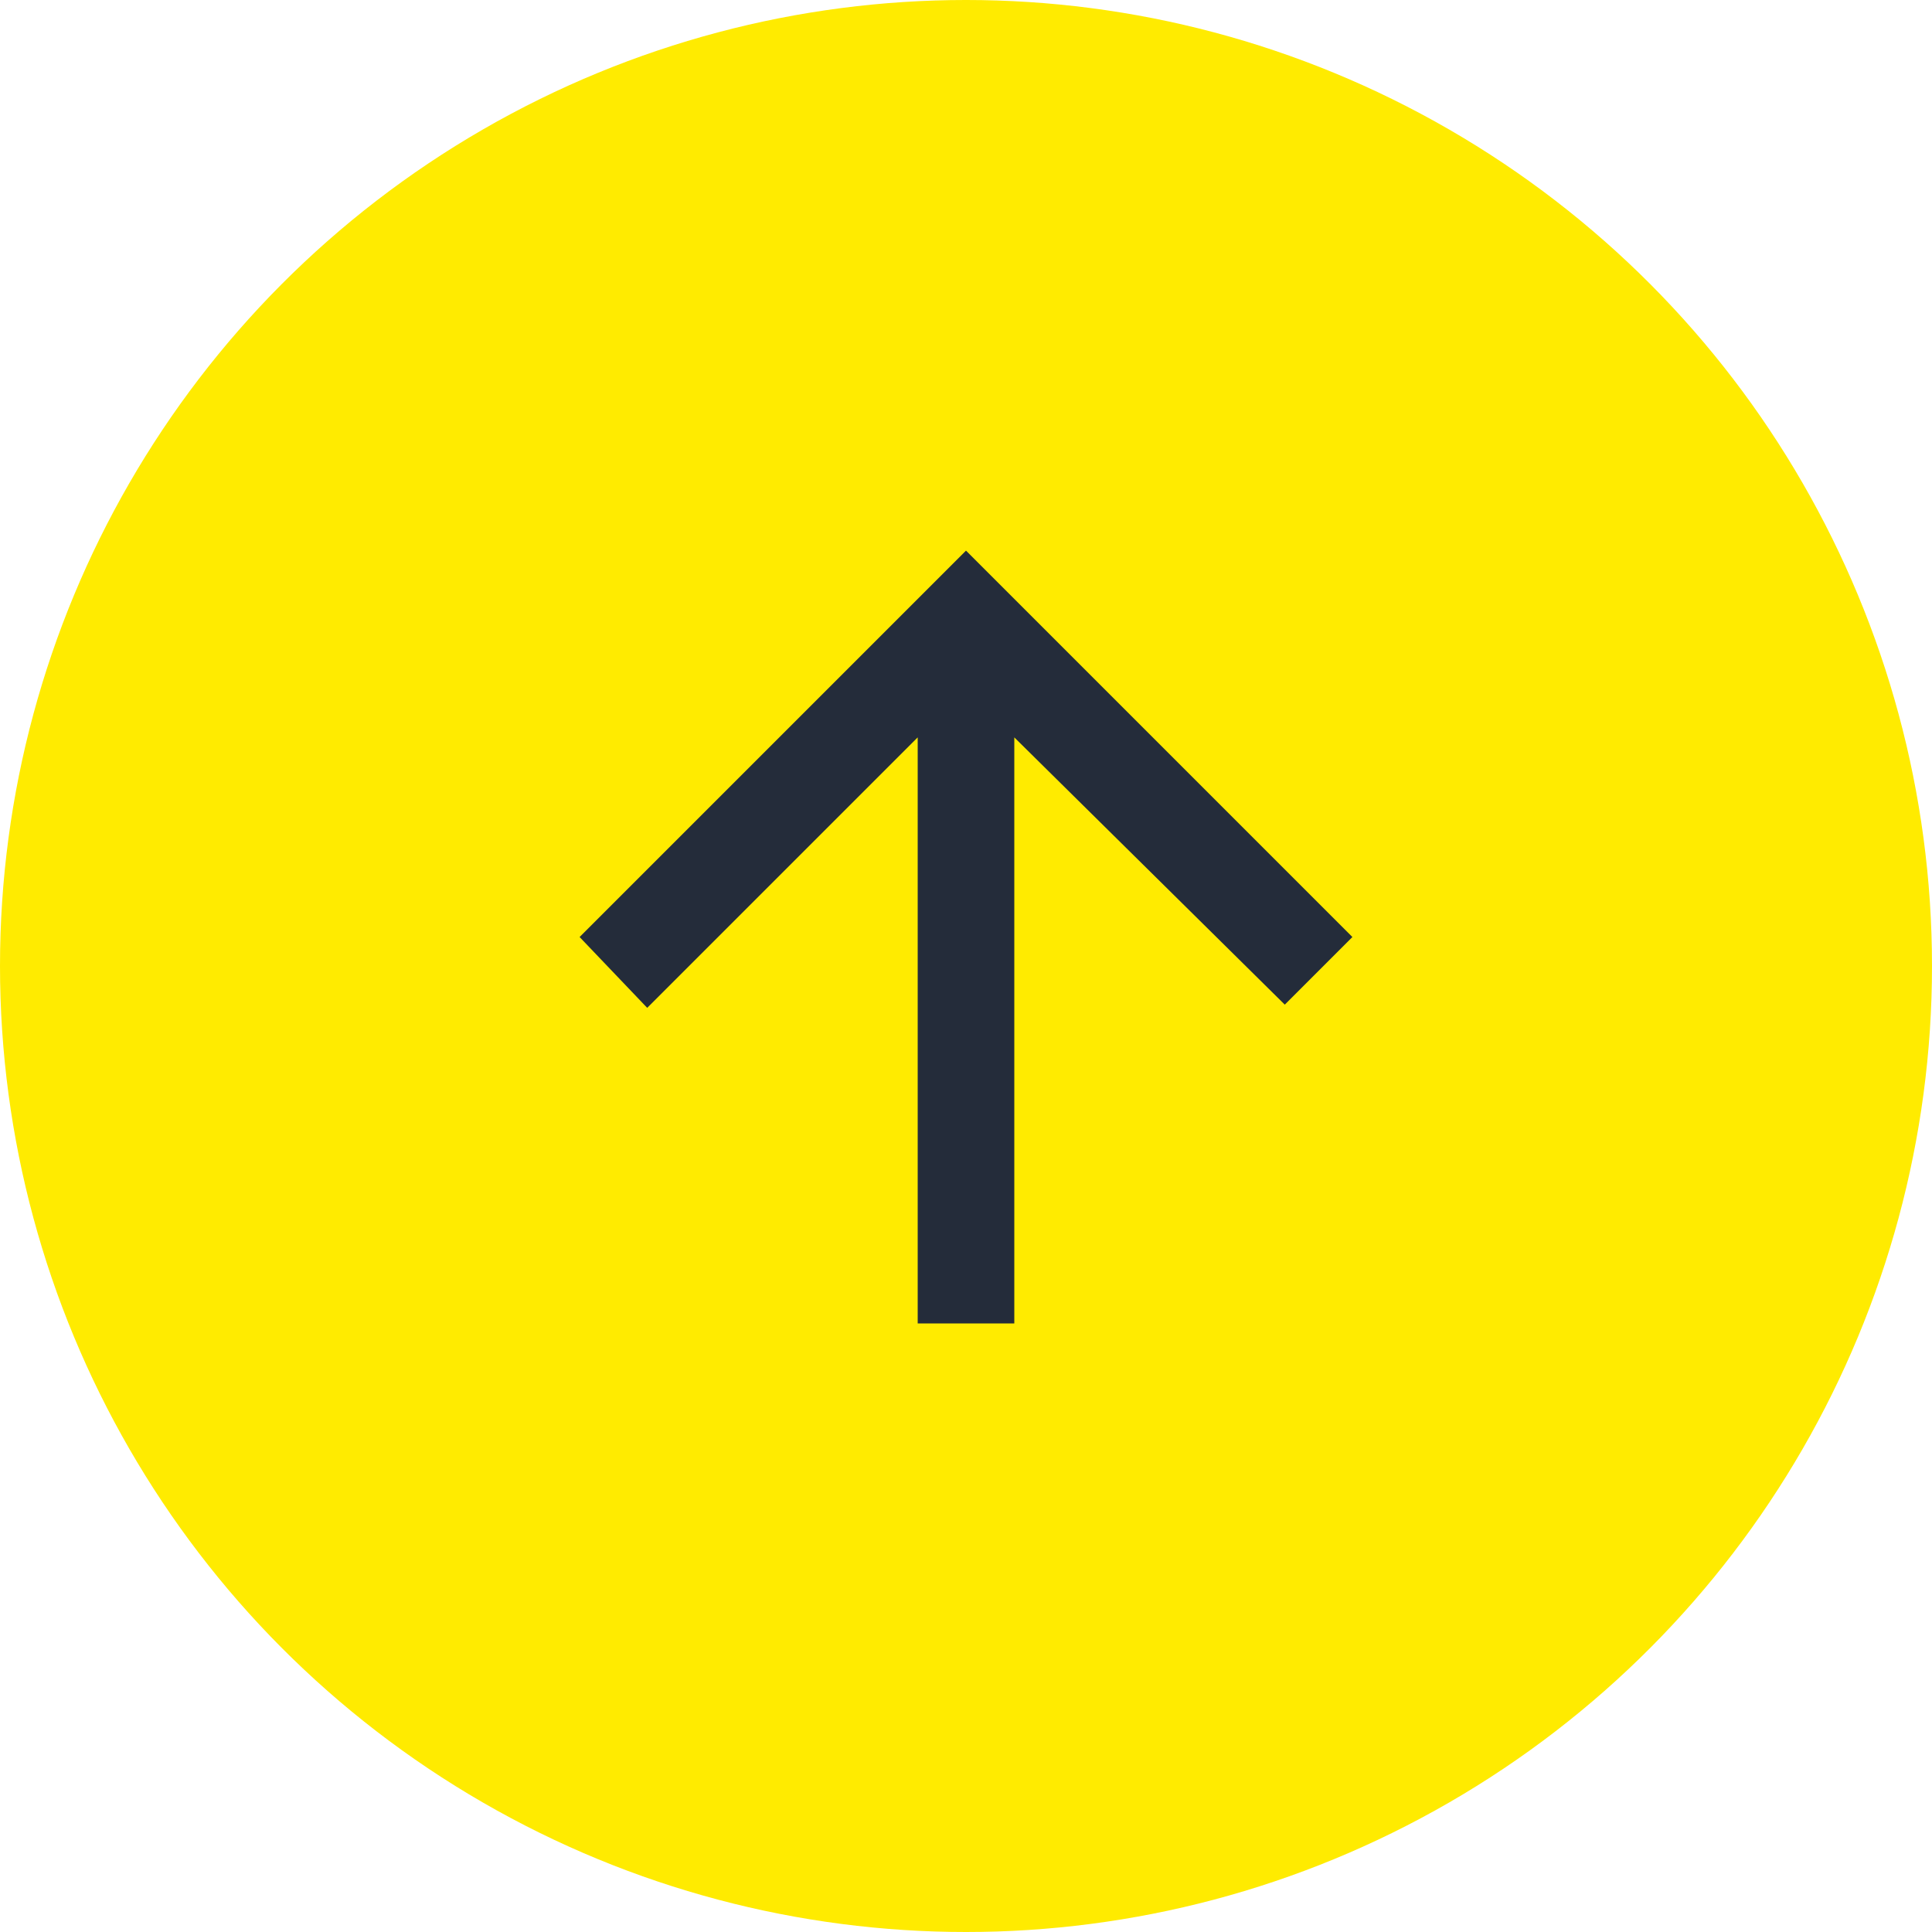
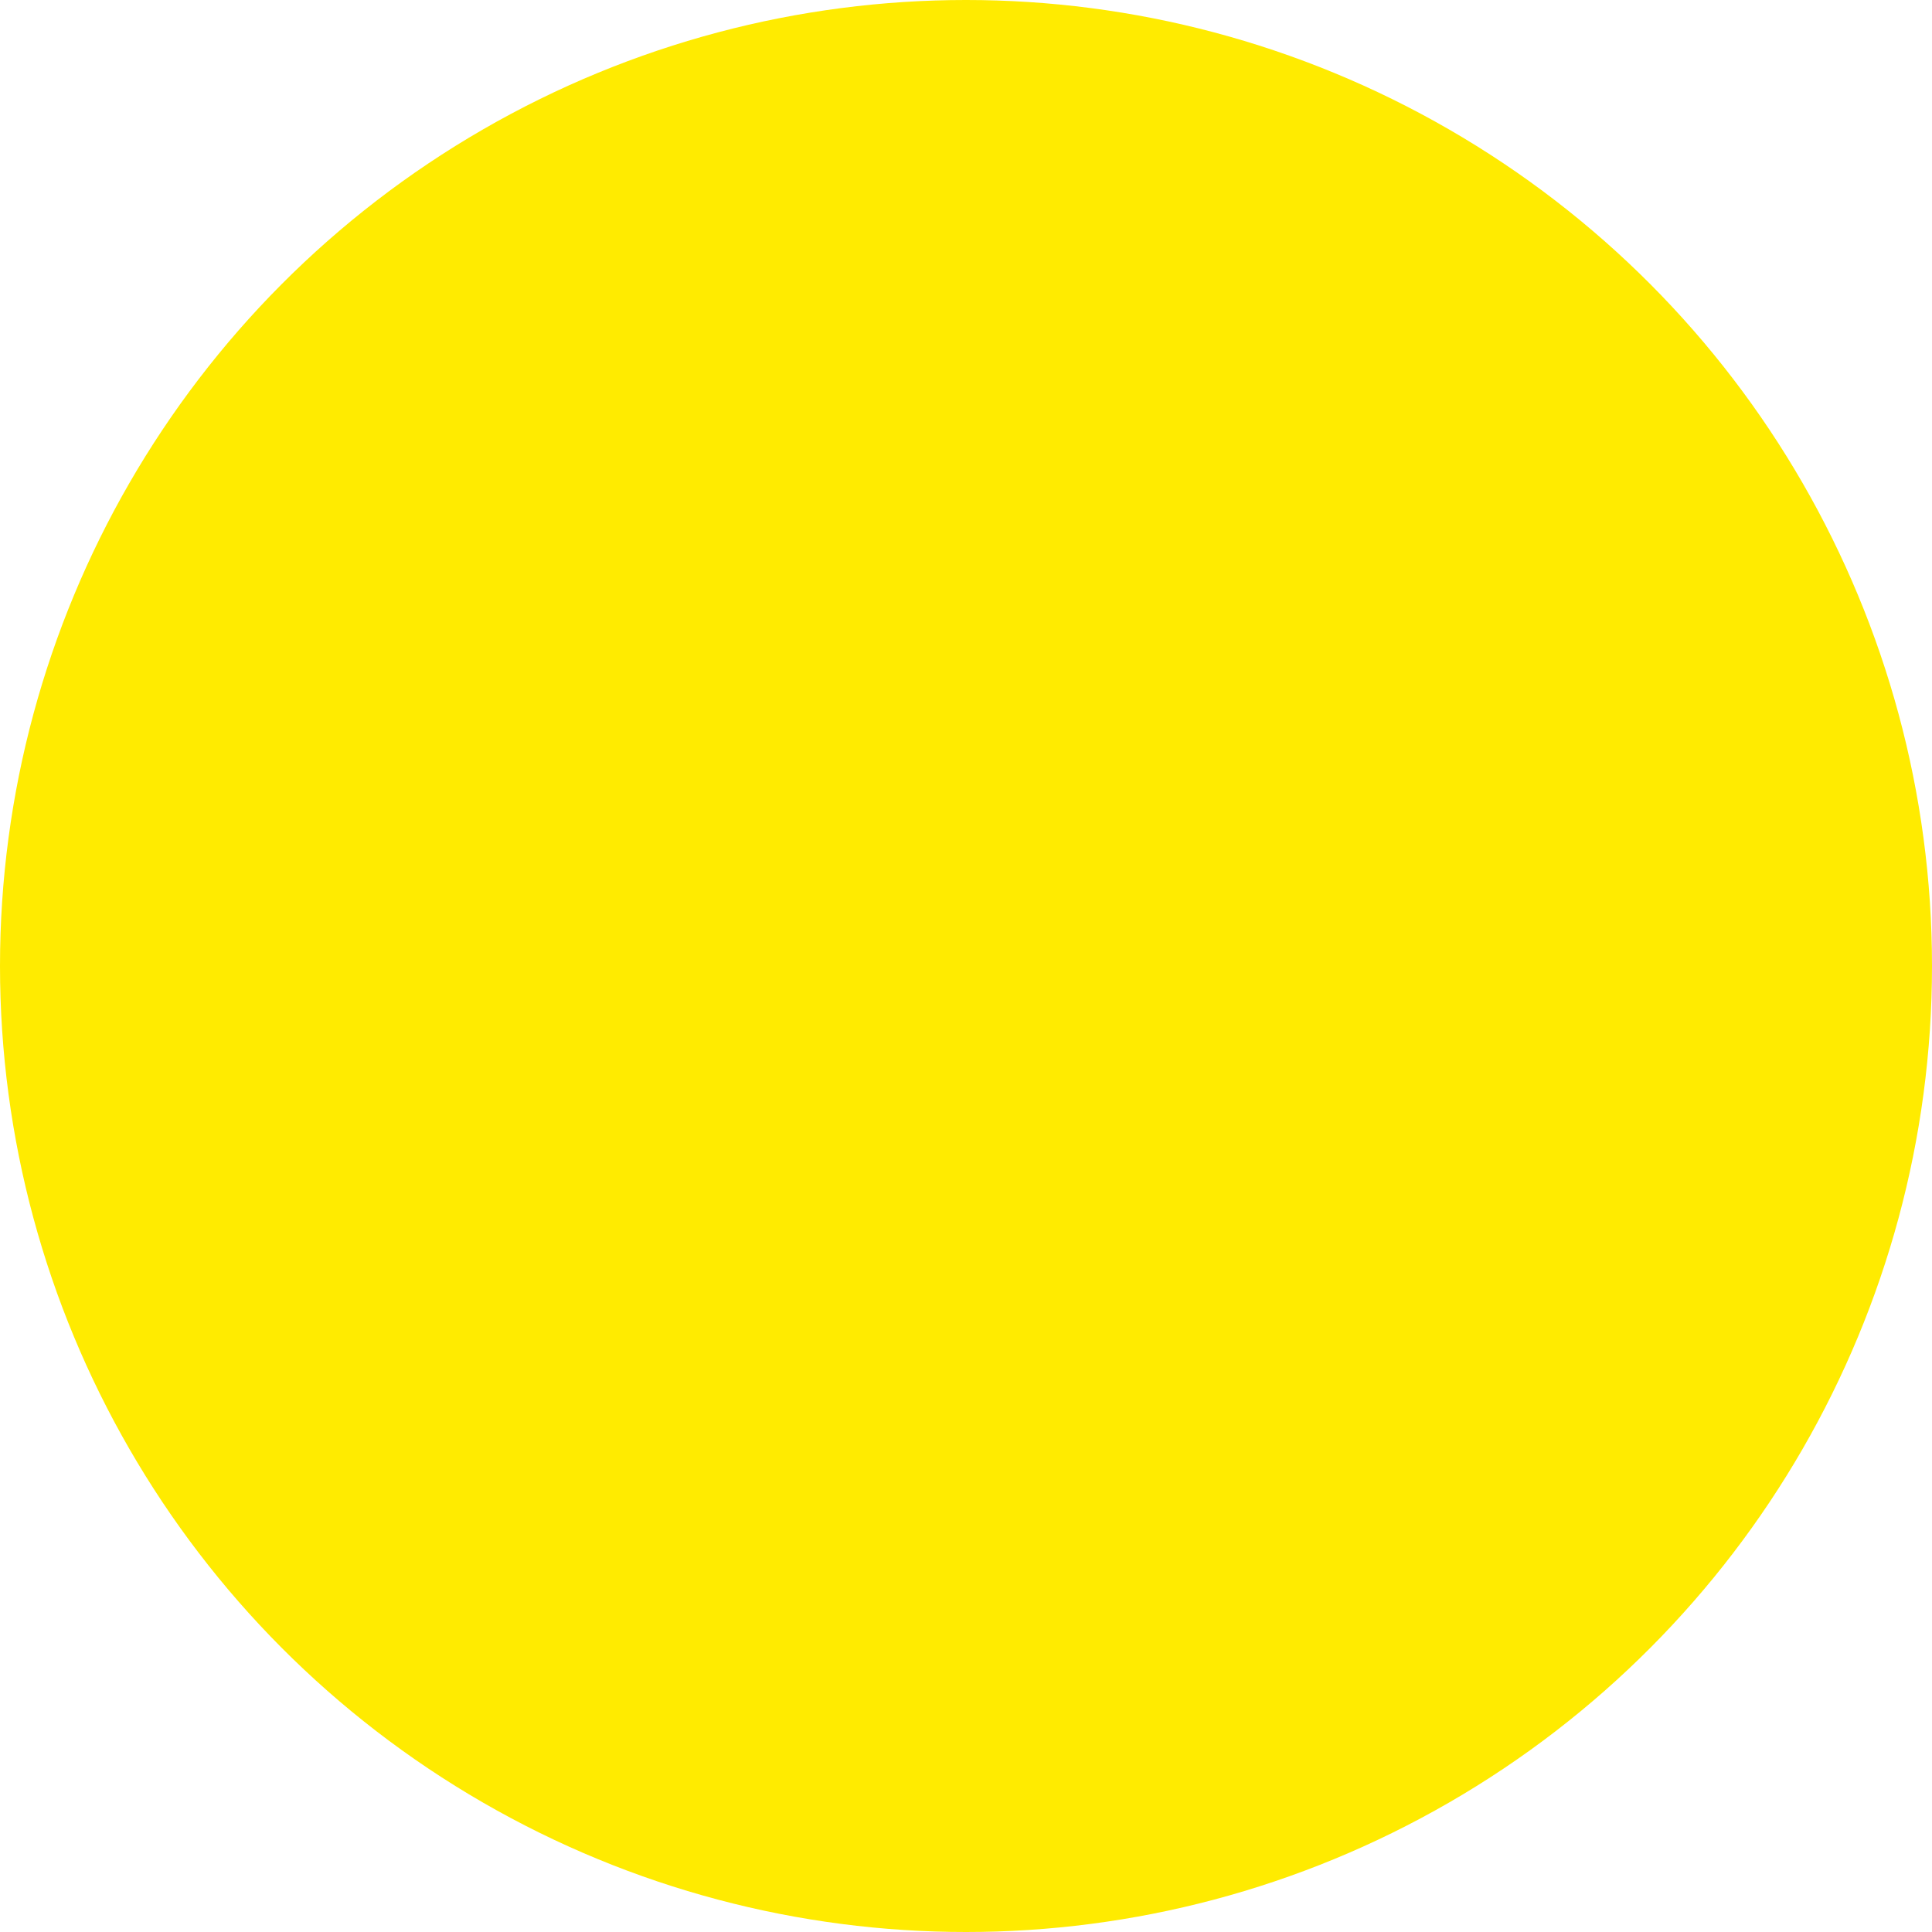
<svg xmlns="http://www.w3.org/2000/svg" id="_Шар_1" data-name=" Шар 1" version="1.1" viewBox="0 0 60 60">
  <defs>
    <style>
      .cls-1 {
        fill: #ffeb00;
      }

      .cls-1, .cls-2 {
        stroke-width: 0px;
      }

      .cls-2 {
        fill: #242c3a;
      }
    </style>
  </defs>
  <circle class="cls-1" cx="30" cy="30" r="30" />
-   <path class="cls-2" d="M28.5,41.1v-18.2l-8.4,8.4-2.1-2.2,12-12,12,12-2.1,2.1-8.4-8.3v18.2h-3Z" />
</svg>